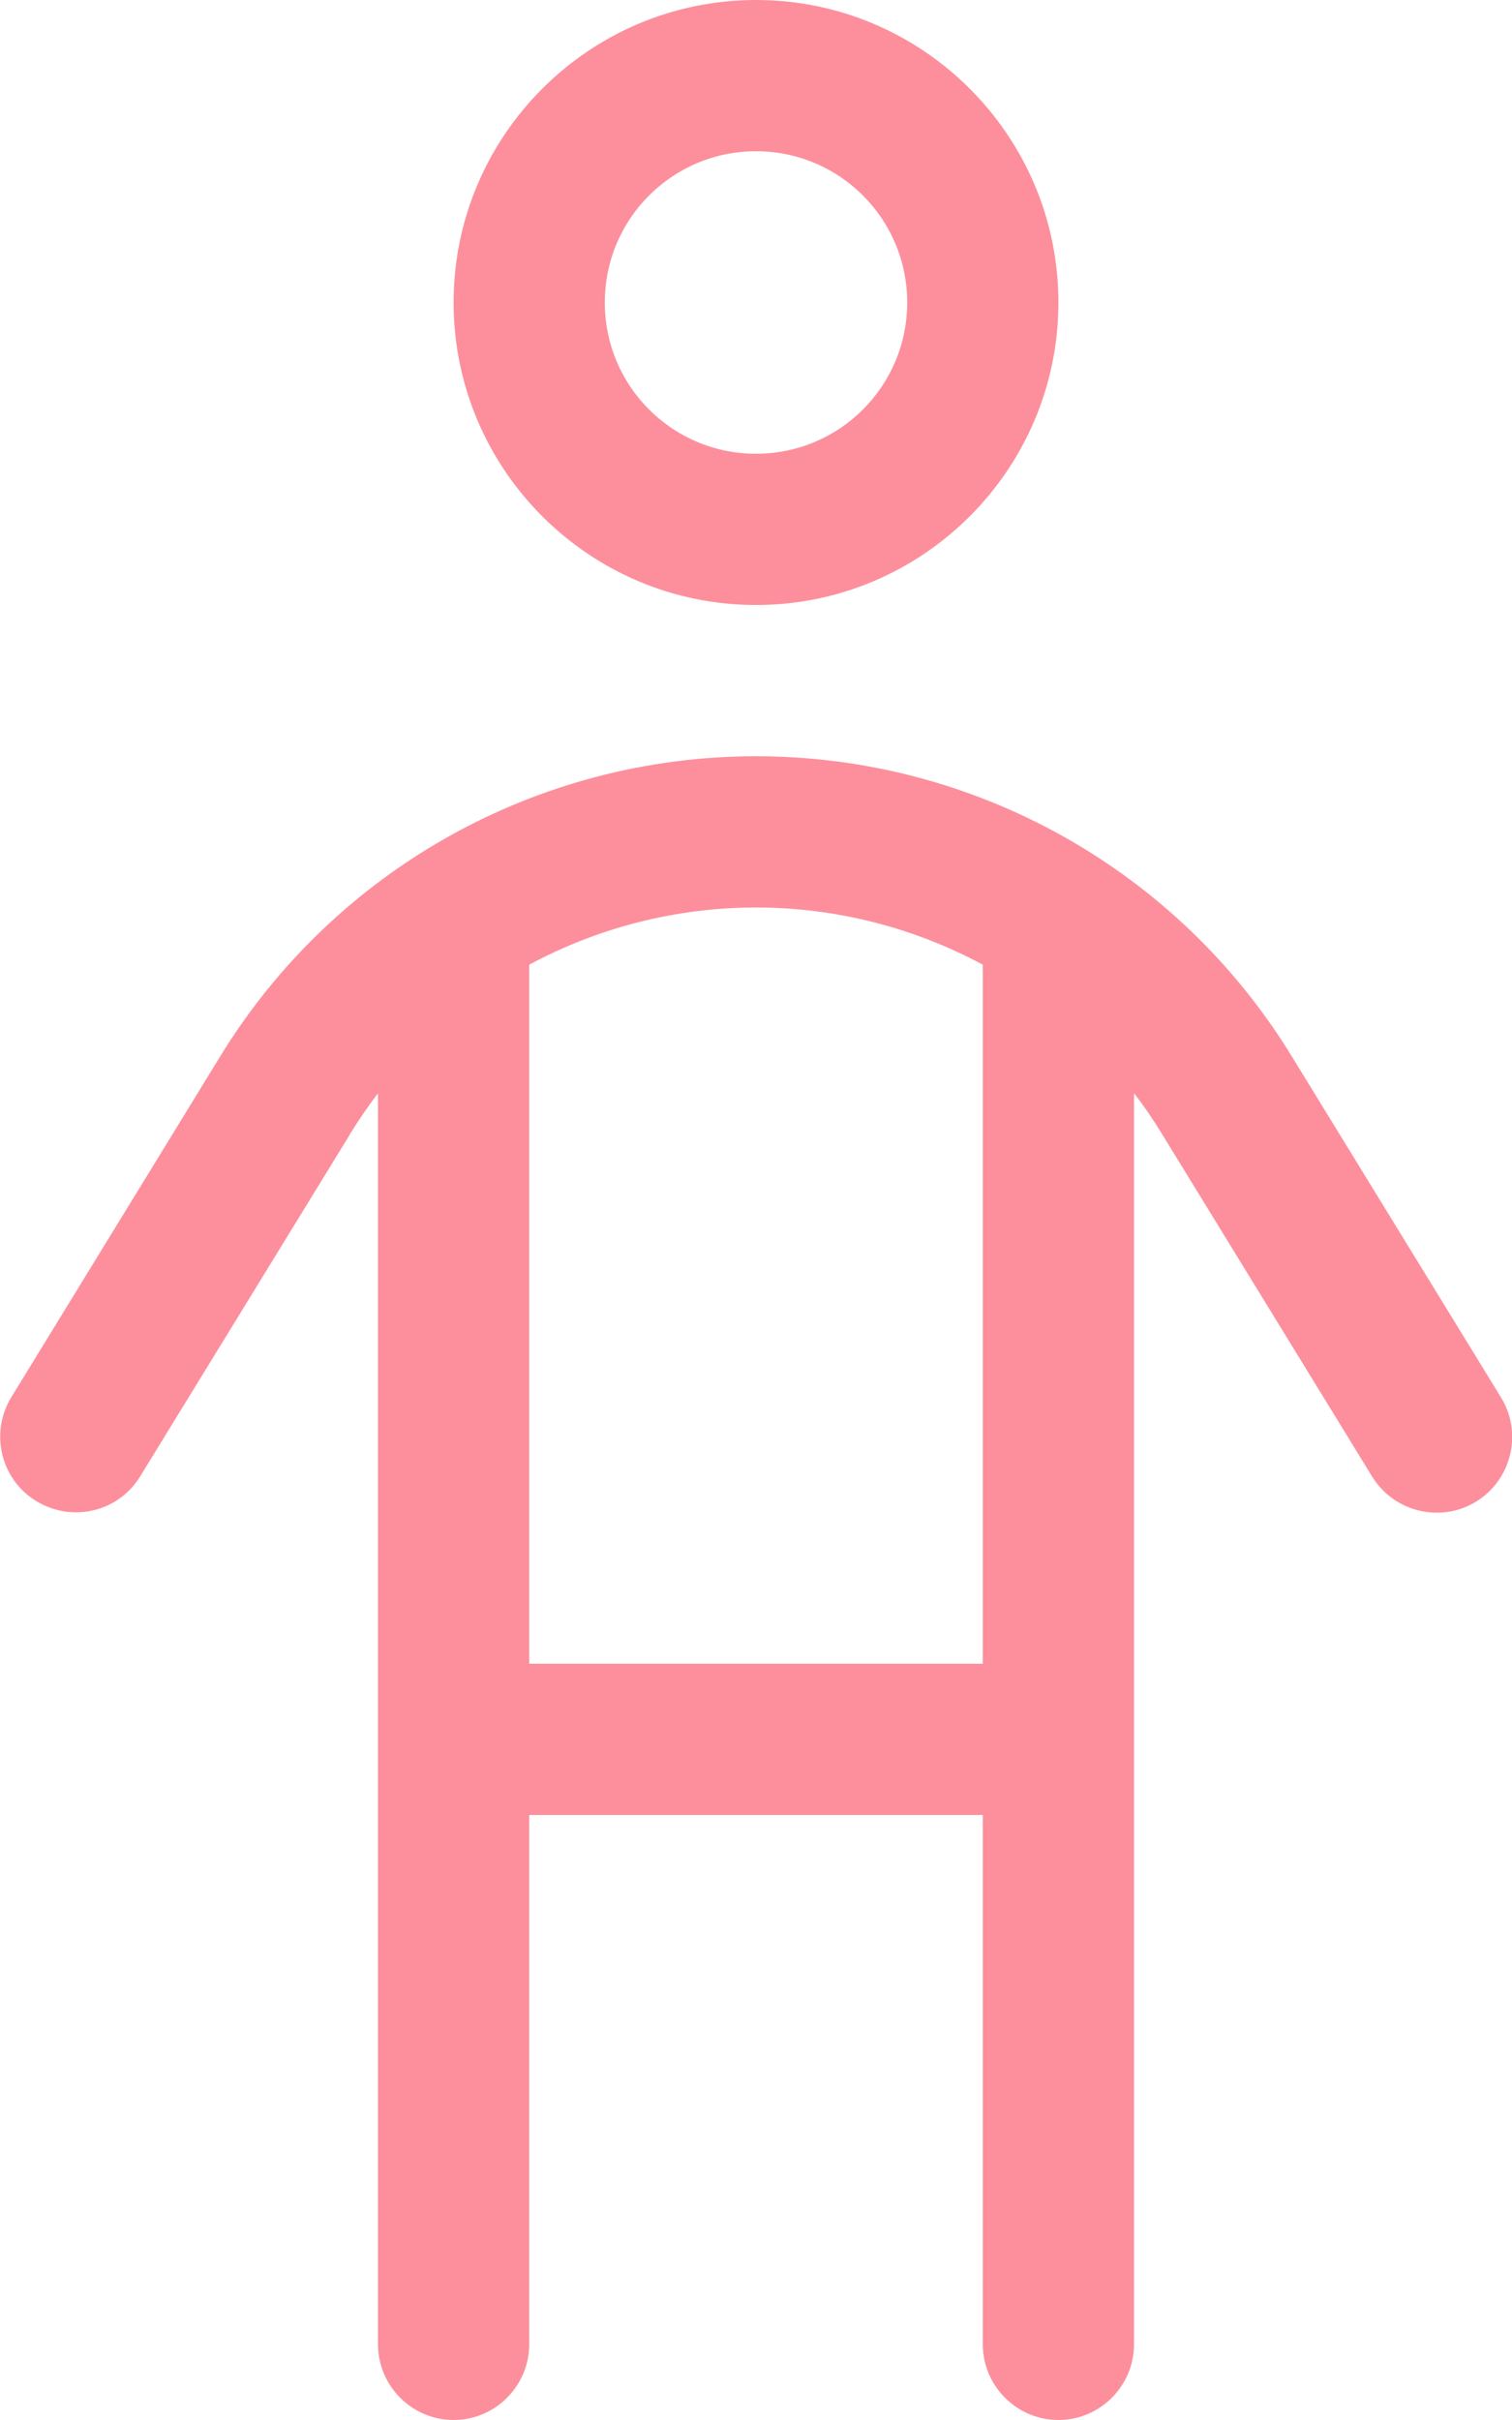
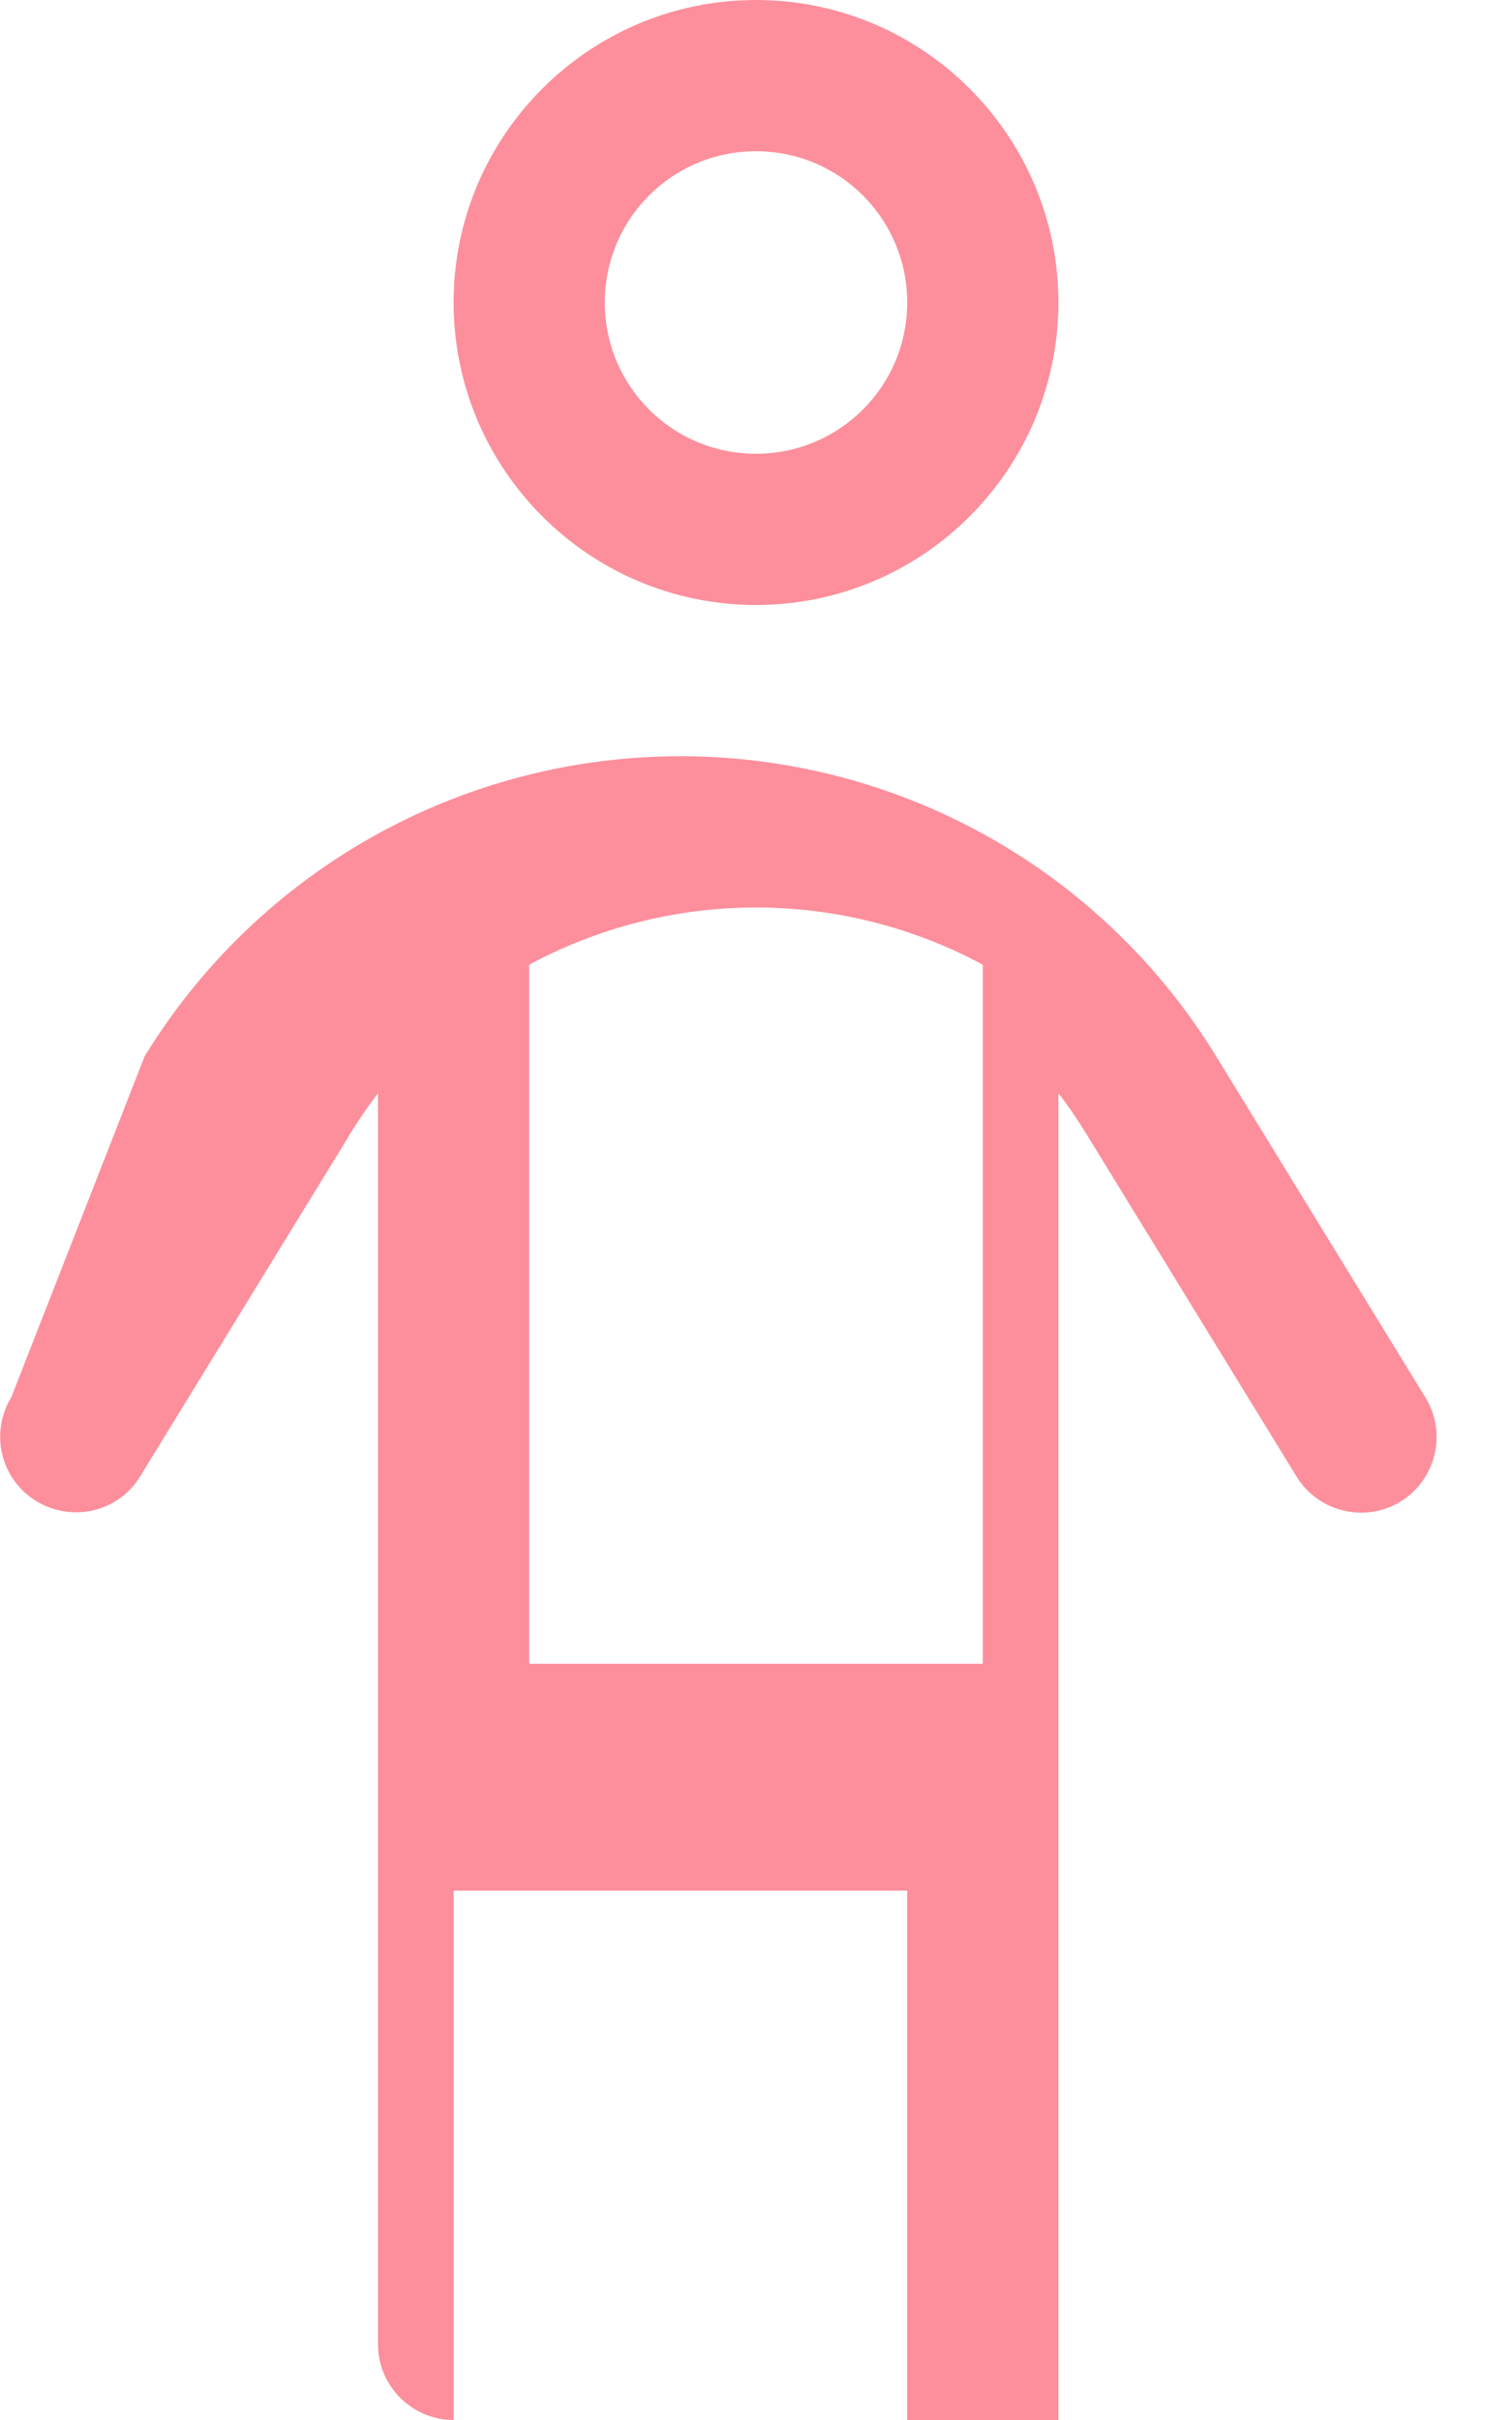
<svg xmlns="http://www.w3.org/2000/svg" version="1.1" viewBox="0 0 320 512">
  <defs>
    <style>
      .st0 {
        fill: #fd8f9c;
      }
    </style>
  </defs>
  <g id="Layer_1" focusable="false">
-     <path class="st0" d="M128,64c0-17.7,14.3-32,32-32s32,14.3,32,32-14.3,32-32,32-32-14.3-32-32ZM224,64C224,28.7,195.3,0,160,0s-64,28.7-64,64,28.7,64,64,64,64-28.7,64-64ZM73.9,240.2c1.9-3.1,3.9-6,6.1-8.9v264.7c0,8.8,7.2,16,16,16s16-7.2,16-16v-112h96v112c0,8.8,7.2,16,16,16s16-7.2,16-16V231.3c2.2,2.8,4.2,5.8,6.1,8.9l44.3,72.2c4.6,7.5,14.5,9.9,22,5.3s9.9-14.5,5.3-22l-44.3-72.2c-24.2-39.5-67.1-63.5-113.4-63.5s-89.2,24-113.4,63.5L2.4,295.6c-4.6,7.5-2.3,17.4,5.3,22,7.6,4.6,17.4,2.3,22-5.3l44.3-72.2h0ZM208,352h-96v-147.9c14.5-7.8,31-12.1,48-12.1s33.5,4.3,48,12.1v147.9Z" />
+     <path class="st0" d="M128,64c0-17.7,14.3-32,32-32s32,14.3,32,32-14.3,32-32,32-32-14.3-32-32ZM224,64C224,28.7,195.3,0,160,0s-64,28.7-64,64,28.7,64,64,64,64-28.7,64-64ZM73.9,240.2c1.9-3.1,3.9-6,6.1-8.9v264.7c0,8.8,7.2,16,16,16v-112h96v112c0,8.8,7.2,16,16,16s16-7.2,16-16V231.3c2.2,2.8,4.2,5.8,6.1,8.9l44.3,72.2c4.6,7.5,14.5,9.9,22,5.3s9.9-14.5,5.3-22l-44.3-72.2c-24.2-39.5-67.1-63.5-113.4-63.5s-89.2,24-113.4,63.5L2.4,295.6c-4.6,7.5-2.3,17.4,5.3,22,7.6,4.6,17.4,2.3,22-5.3l44.3-72.2h0ZM208,352h-96v-147.9c14.5-7.8,31-12.1,48-12.1s33.5,4.3,48,12.1v147.9Z" />
  </g>
</svg>